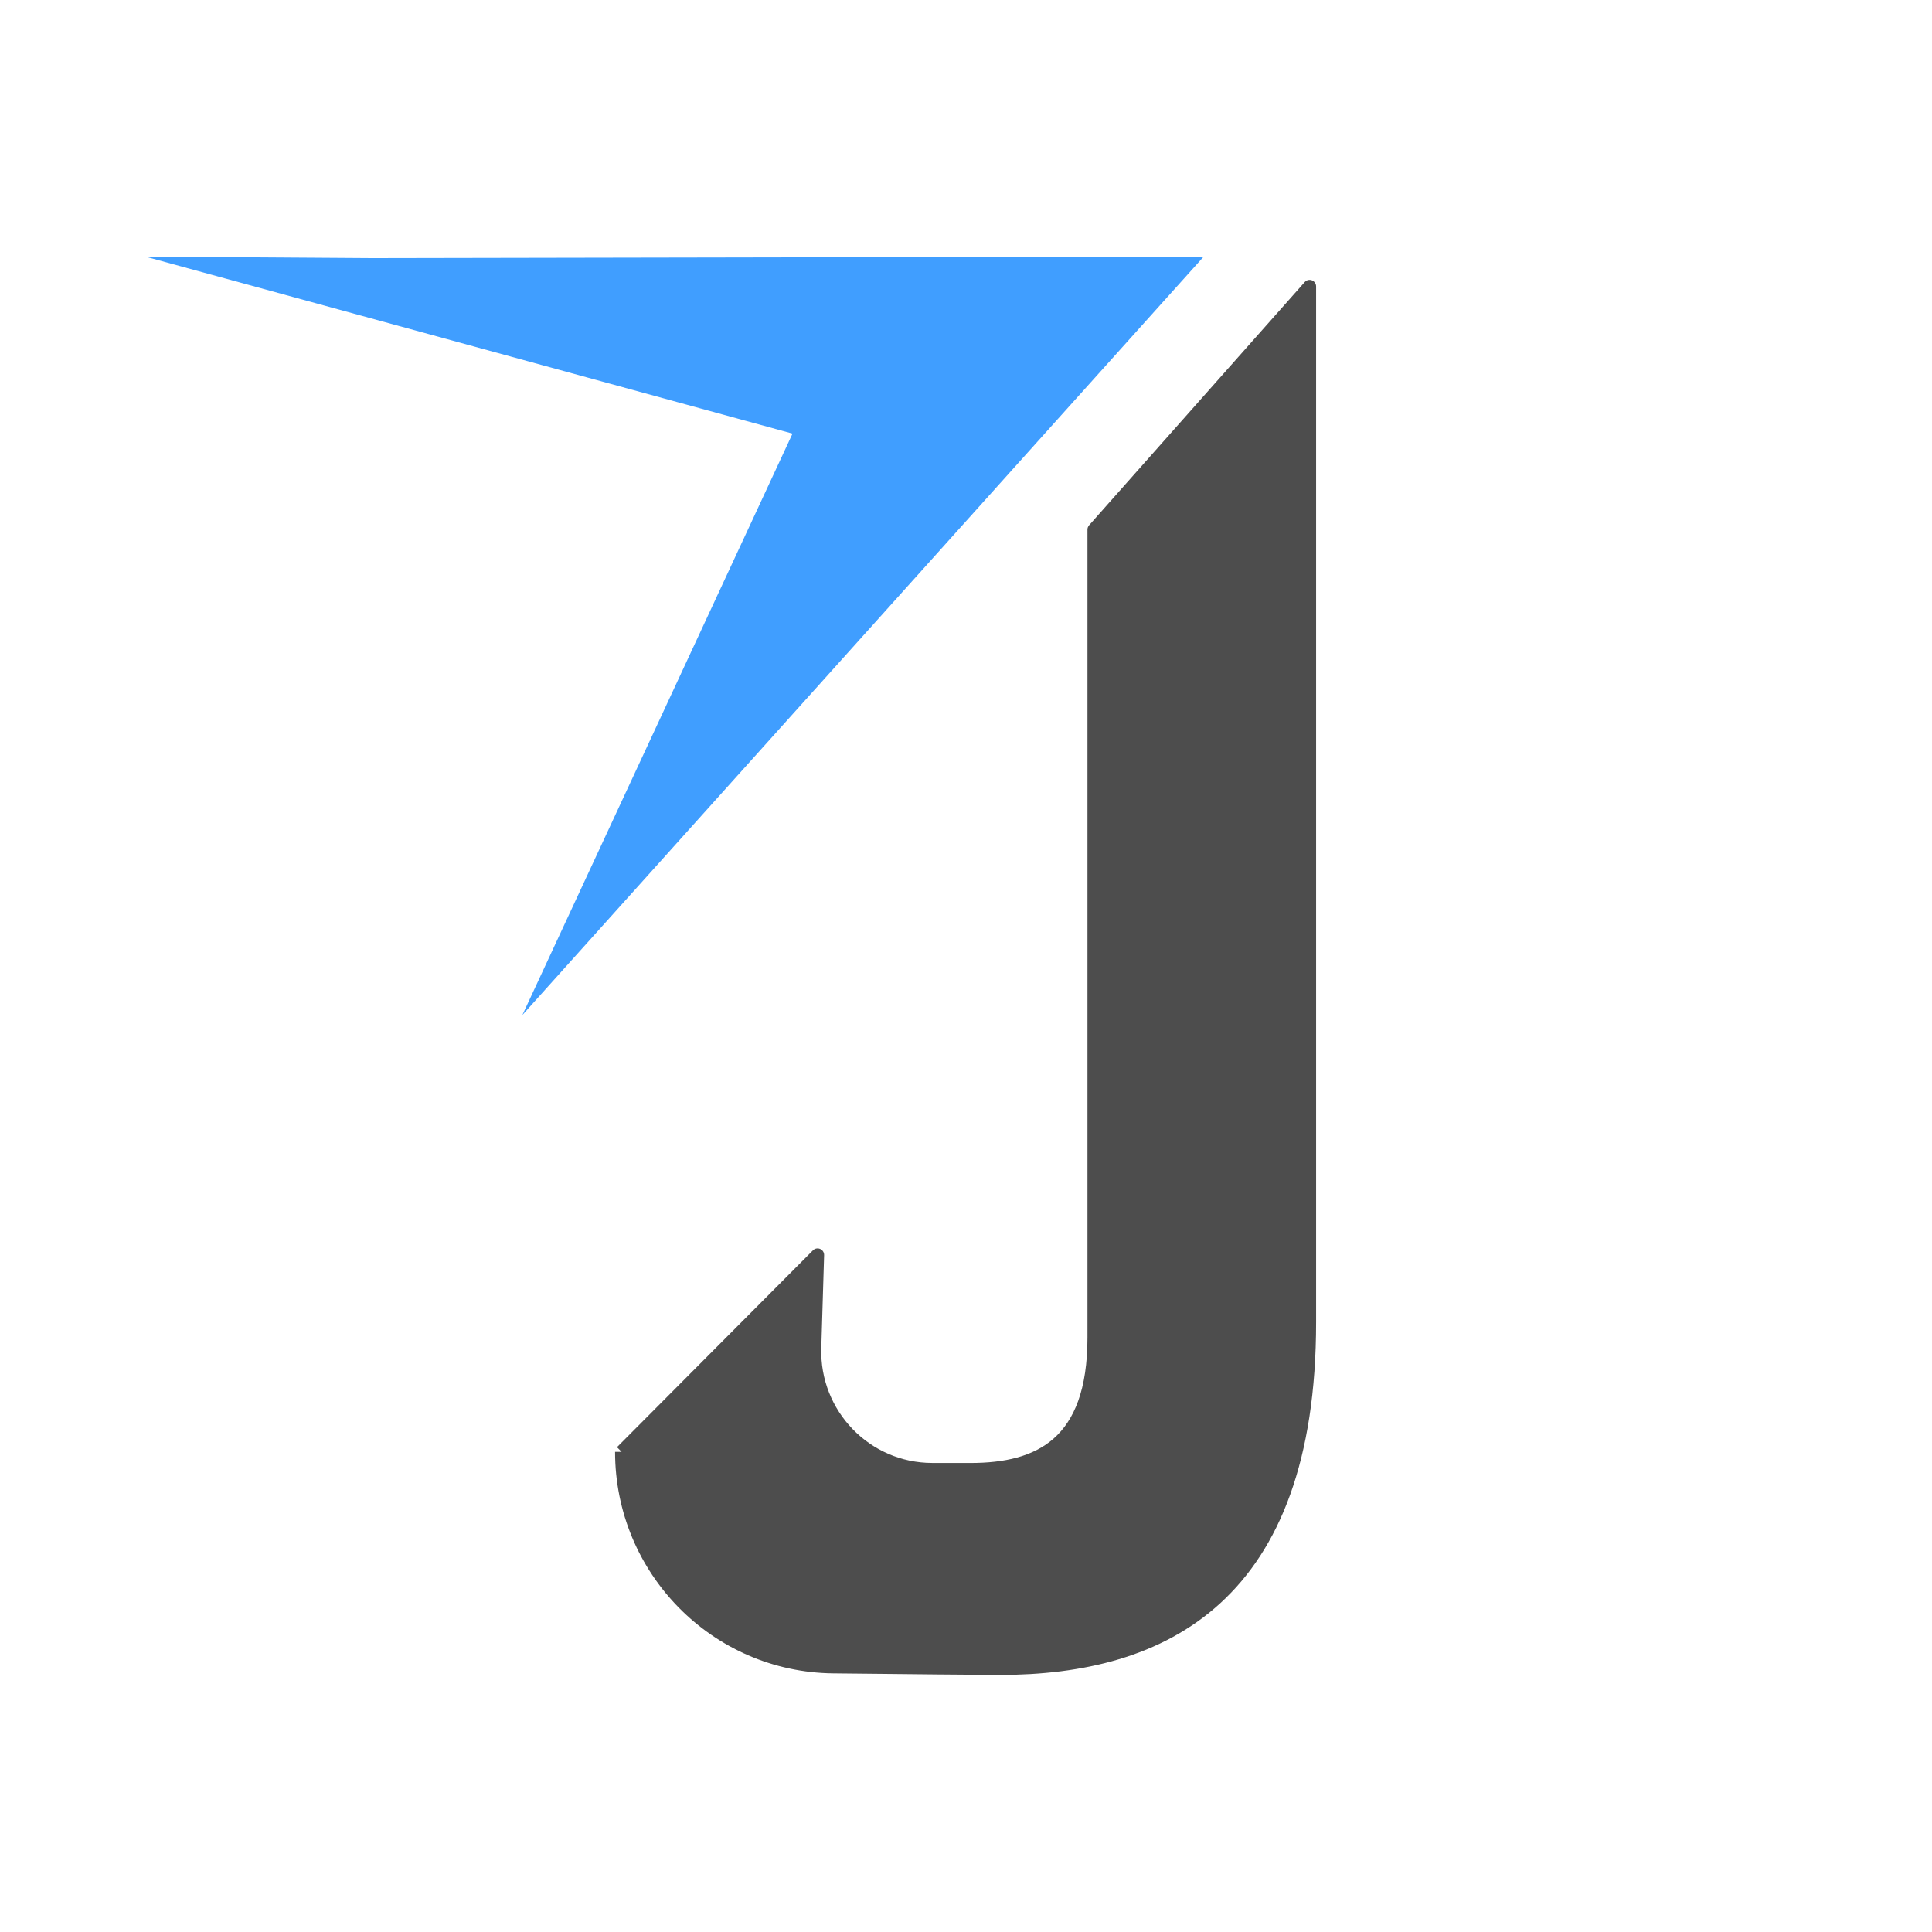
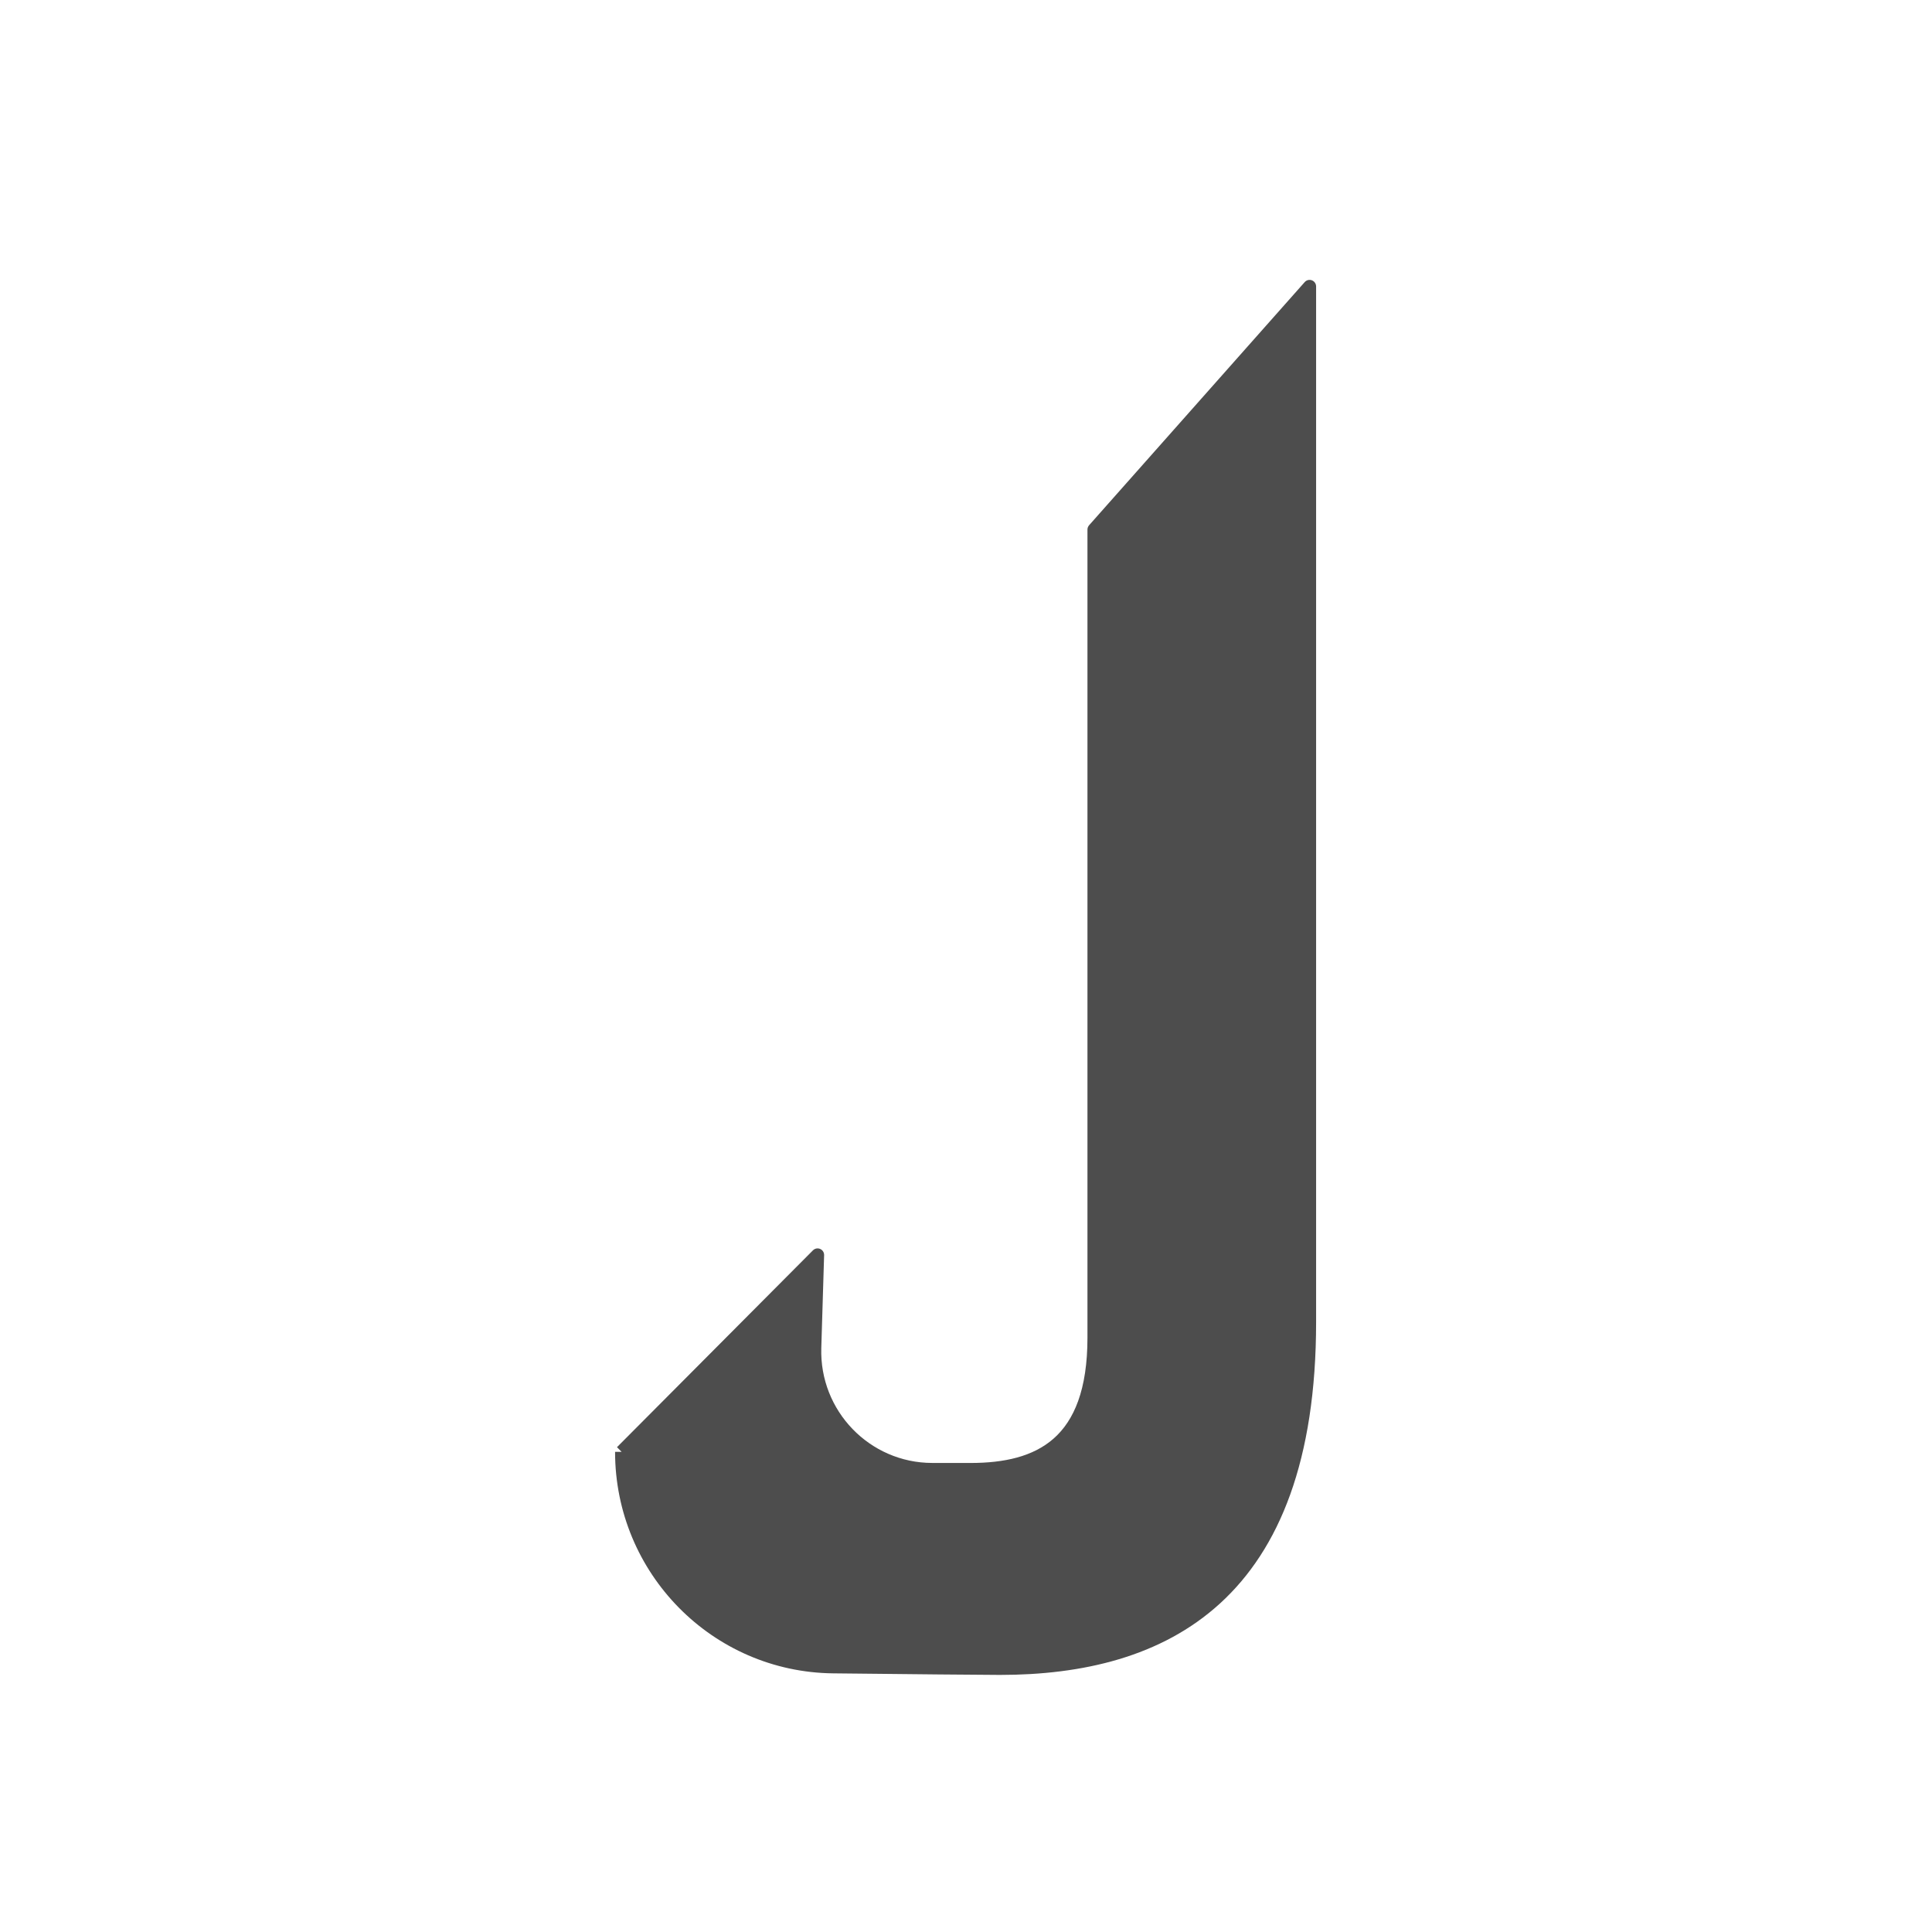
<svg xmlns="http://www.w3.org/2000/svg" width="512" height="512" viewBox="0 0 512 512" fill="none">
  <rect width="512" height="512" fill="white" />
  <path fill-rule="evenodd" clip-rule="evenodd" d="M348.782 75.912C348.782 75.191 348.339 74.544 347.667 74.287C346.996 74.03 346.237 74.217 345.76 74.756L288.628 139.189C288.346 139.507 288.188 139.919 288.188 140.345V354.489C288.188 368.294 284.631 376.459 279.234 381.223C273.793 386.026 266.127 387.703 257.199 387.703L247.059 387.697C230.462 387.685 217.147 373.897 217.652 357.235L218.398 332.631C218.421 331.919 218.007 331.266 217.354 330.982C216.703 330.699 215.947 330.845 215.445 331.349L163.507 383.517L164.728 384.745L164.726 384.746H163C163 416.92 188.773 443.11 220.805 443.456C241.246 443.675 260.501 443.87 264.99 443.87C286.757 443.87 307.774 439.133 323.352 424.898C338.959 410.634 348.782 387.132 348.782 350.315V75.912Z" fill="#4D4D4D" />
-   <path d="M319 68L138.426 269L210.023 114.912L38.5 68L98.696 68.404L319 68Z" fill="#409EFF" />
</svg>